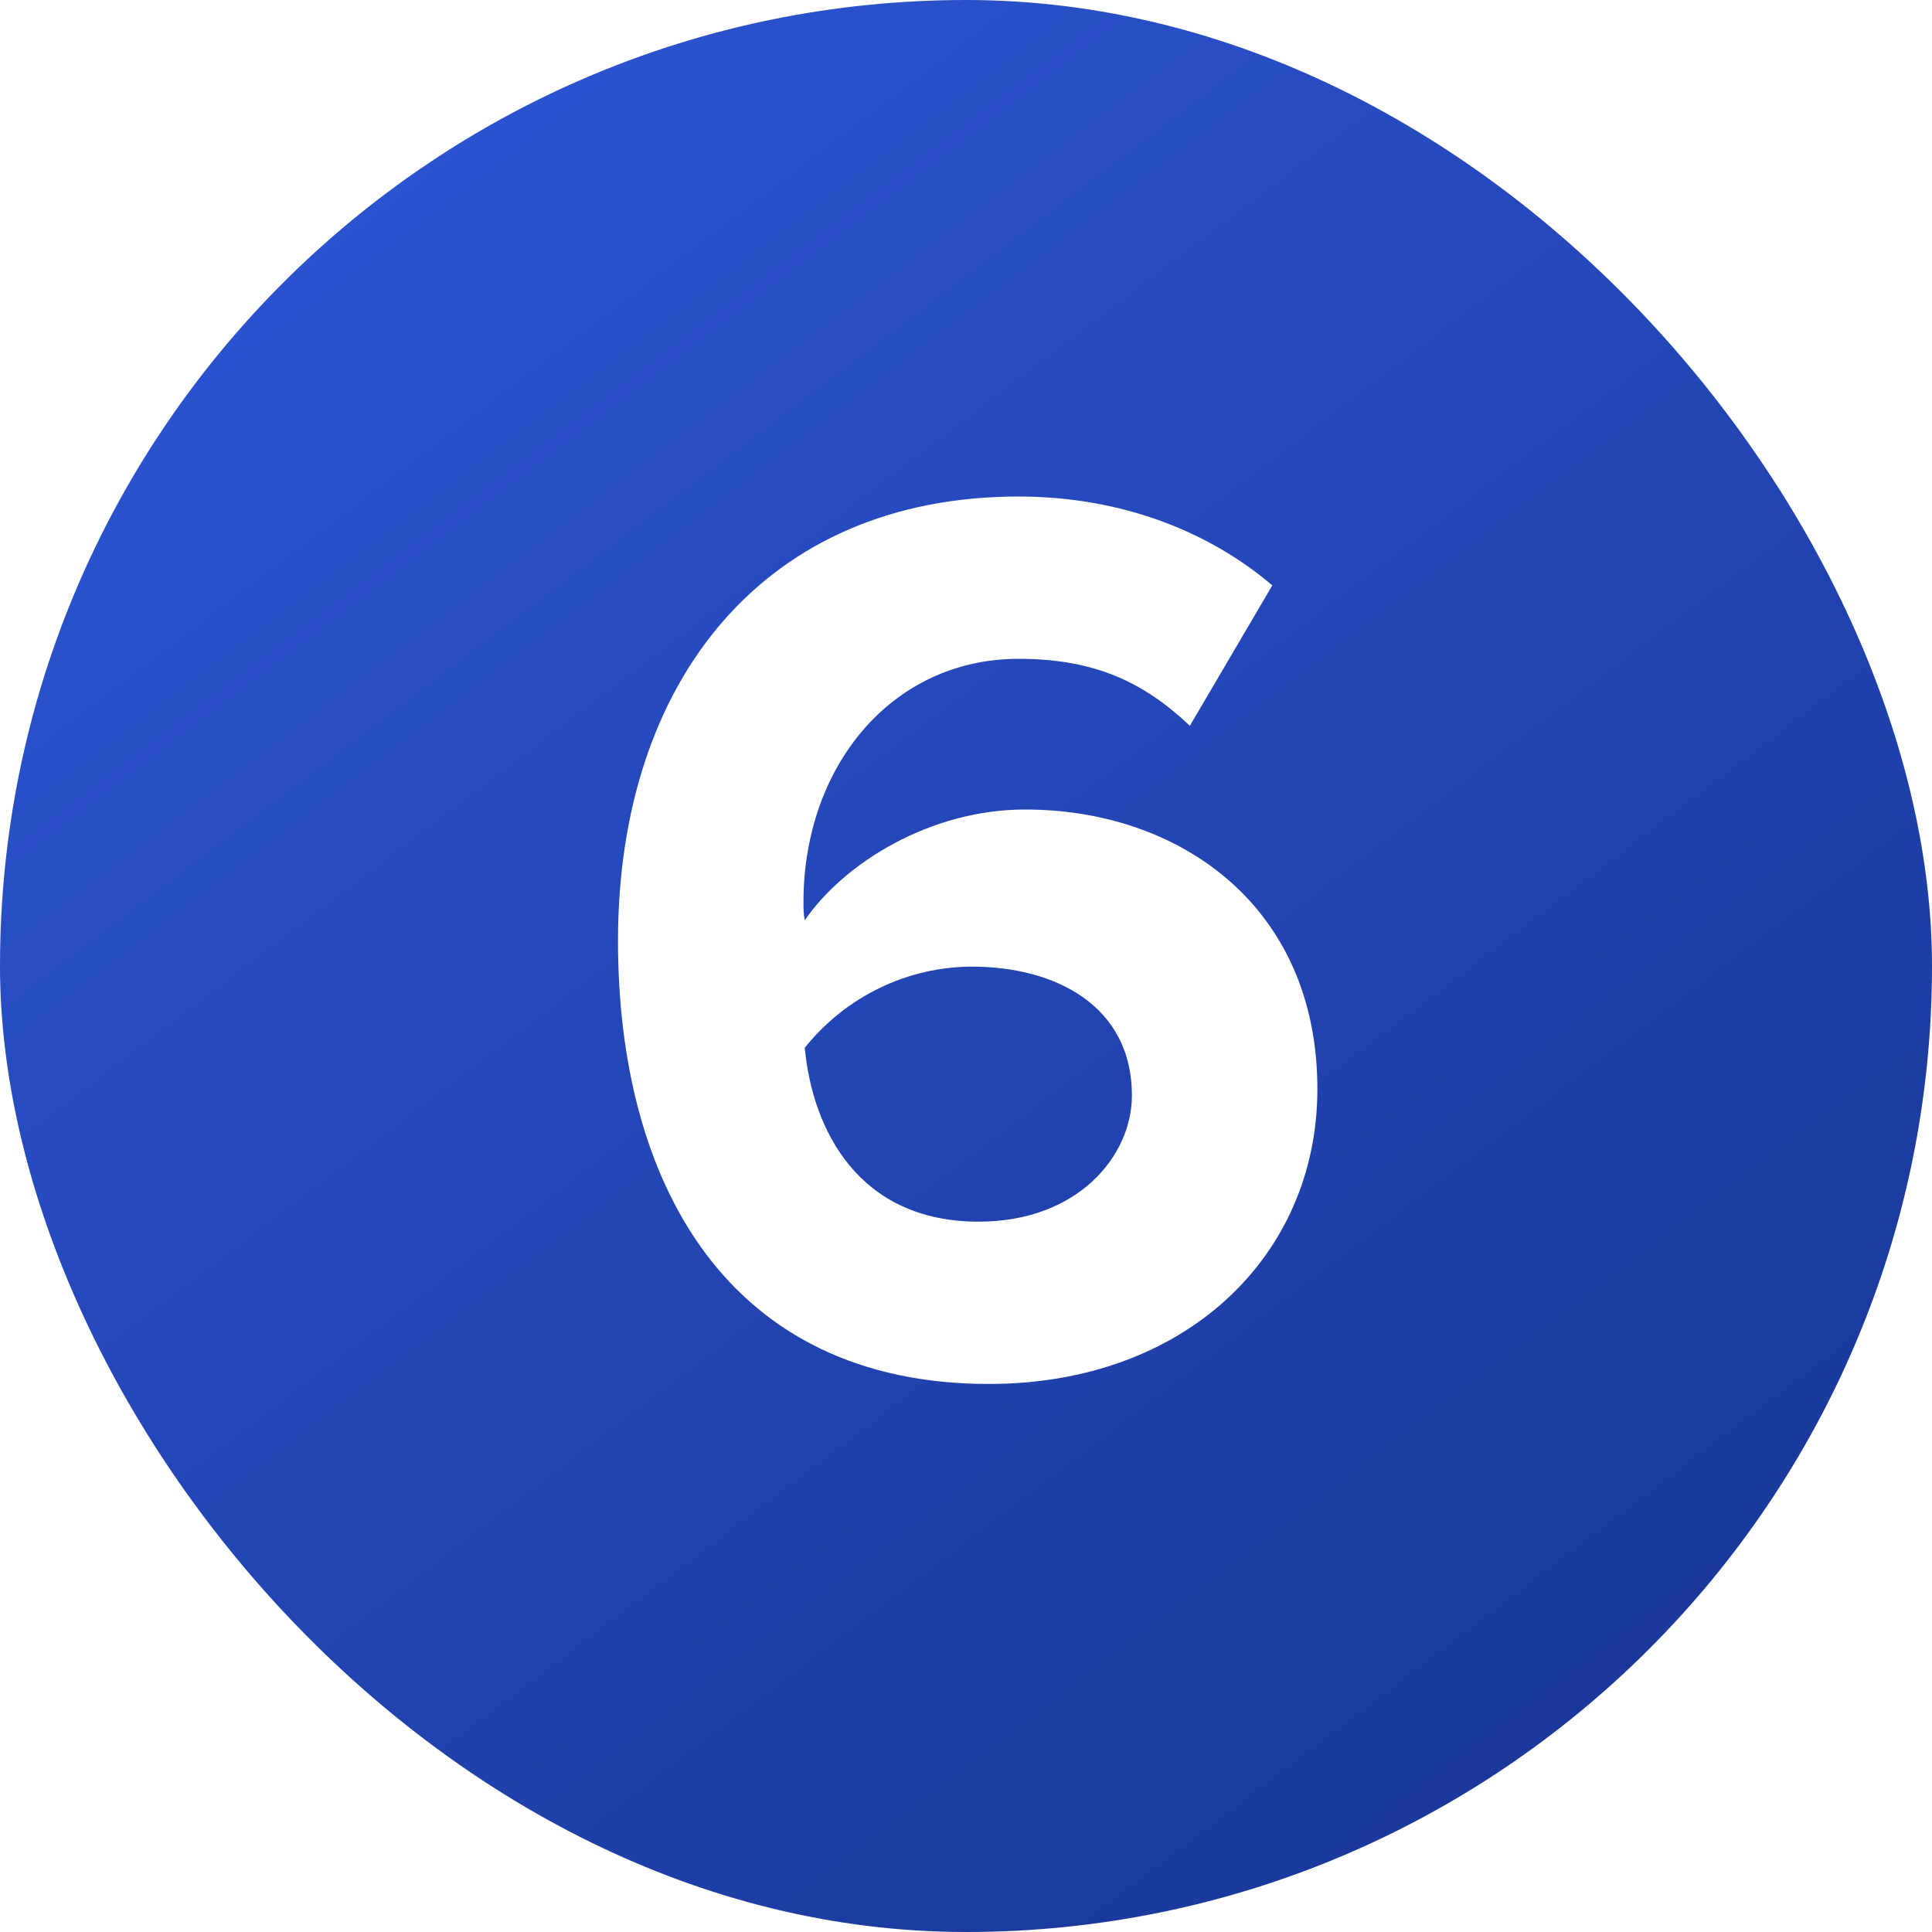
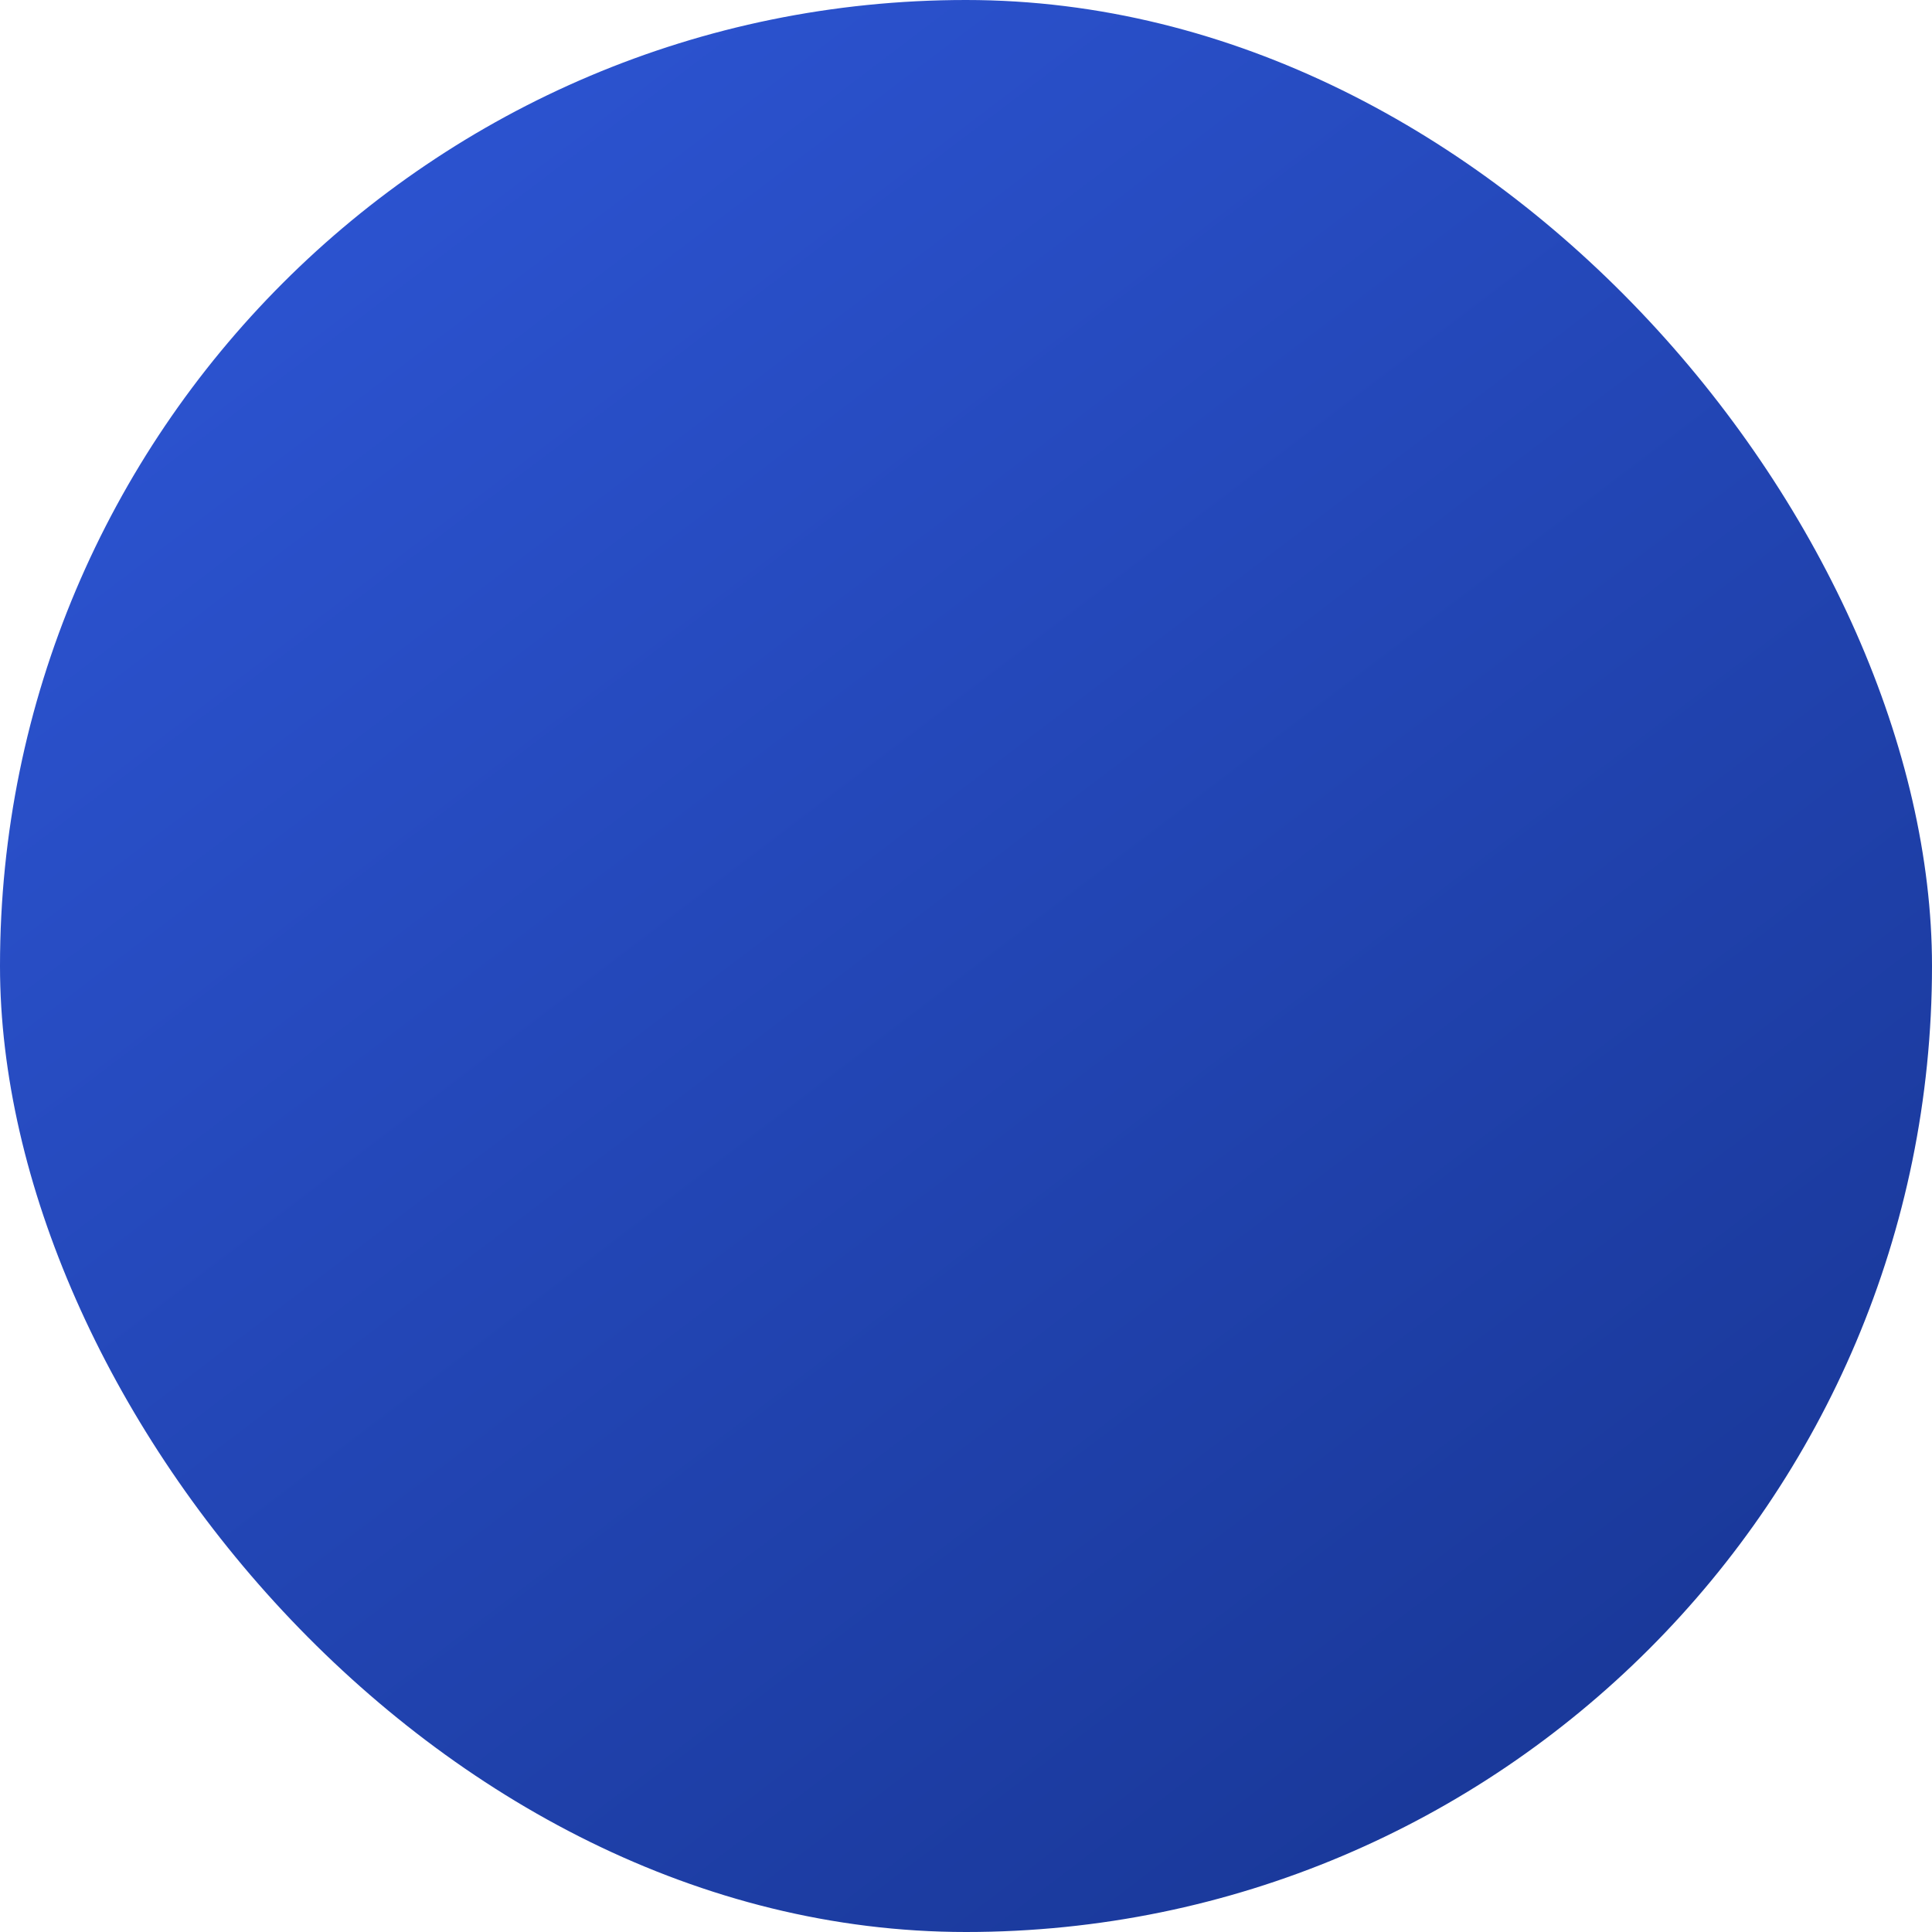
<svg xmlns="http://www.w3.org/2000/svg" width="24" height="24" viewBox="0 0 24 24" fill="none">
  <g filter="url(#filter0_b_1080_76425)">
    <rect width="24" height="24" rx="12" fill="url(#paint0_linear_1080_76425)" />
-     <path d="M12.285 17.192C9.037 17.192 7.677 14.696 7.677 11.688C7.677 8.456 9.501 6.168 12.653 6.168C13.949 6.168 15.037 6.616 15.805 7.272L14.781 9.016C14.205 8.472 13.597 8.184 12.653 8.184C11.085 8.184 9.981 9.512 9.981 11.208C9.981 11.288 9.981 11.352 9.997 11.432C10.493 10.712 11.565 10.056 12.733 10.056C14.653 10.056 16.365 11.256 16.365 13.528C16.365 15.608 14.717 17.192 12.285 17.192ZM12.157 15.176C13.389 15.176 14.061 14.36 14.061 13.608C14.061 12.488 13.101 12.008 12.077 12.008C11.277 12.008 10.509 12.376 9.997 13.016C10.093 14.04 10.669 15.176 12.157 15.176Z" fill="white" />
  </g>
  <defs>
    <filter id="filter0_b_1080_76425" x="-4" y="-4" width="32" height="32" filterUnits="userSpaceOnUse" color-interpolation-filters="sRGB">
      <feFlood flood-opacity="0" result="BackgroundImageFix" />
      <feGaussianBlur in="BackgroundImageFix" stdDeviation="2" />
      <feComposite in2="SourceAlpha" operator="in" result="effect1_backgroundBlur_1080_76425" />
      <feBlend mode="normal" in="SourceGraphic" in2="effect1_backgroundBlur_1080_76425" result="shape" />
    </filter>
    <linearGradient id="paint0_linear_1080_76425" x1="0.008" y1="-0.443" x2="19.191" y2="24.785" gradientUnits="userSpaceOnUse">
      <stop stop-color="#2F58DA" />
      <stop offset="1" stop-color="#183695" />
    </linearGradient>
  </defs>
</svg>